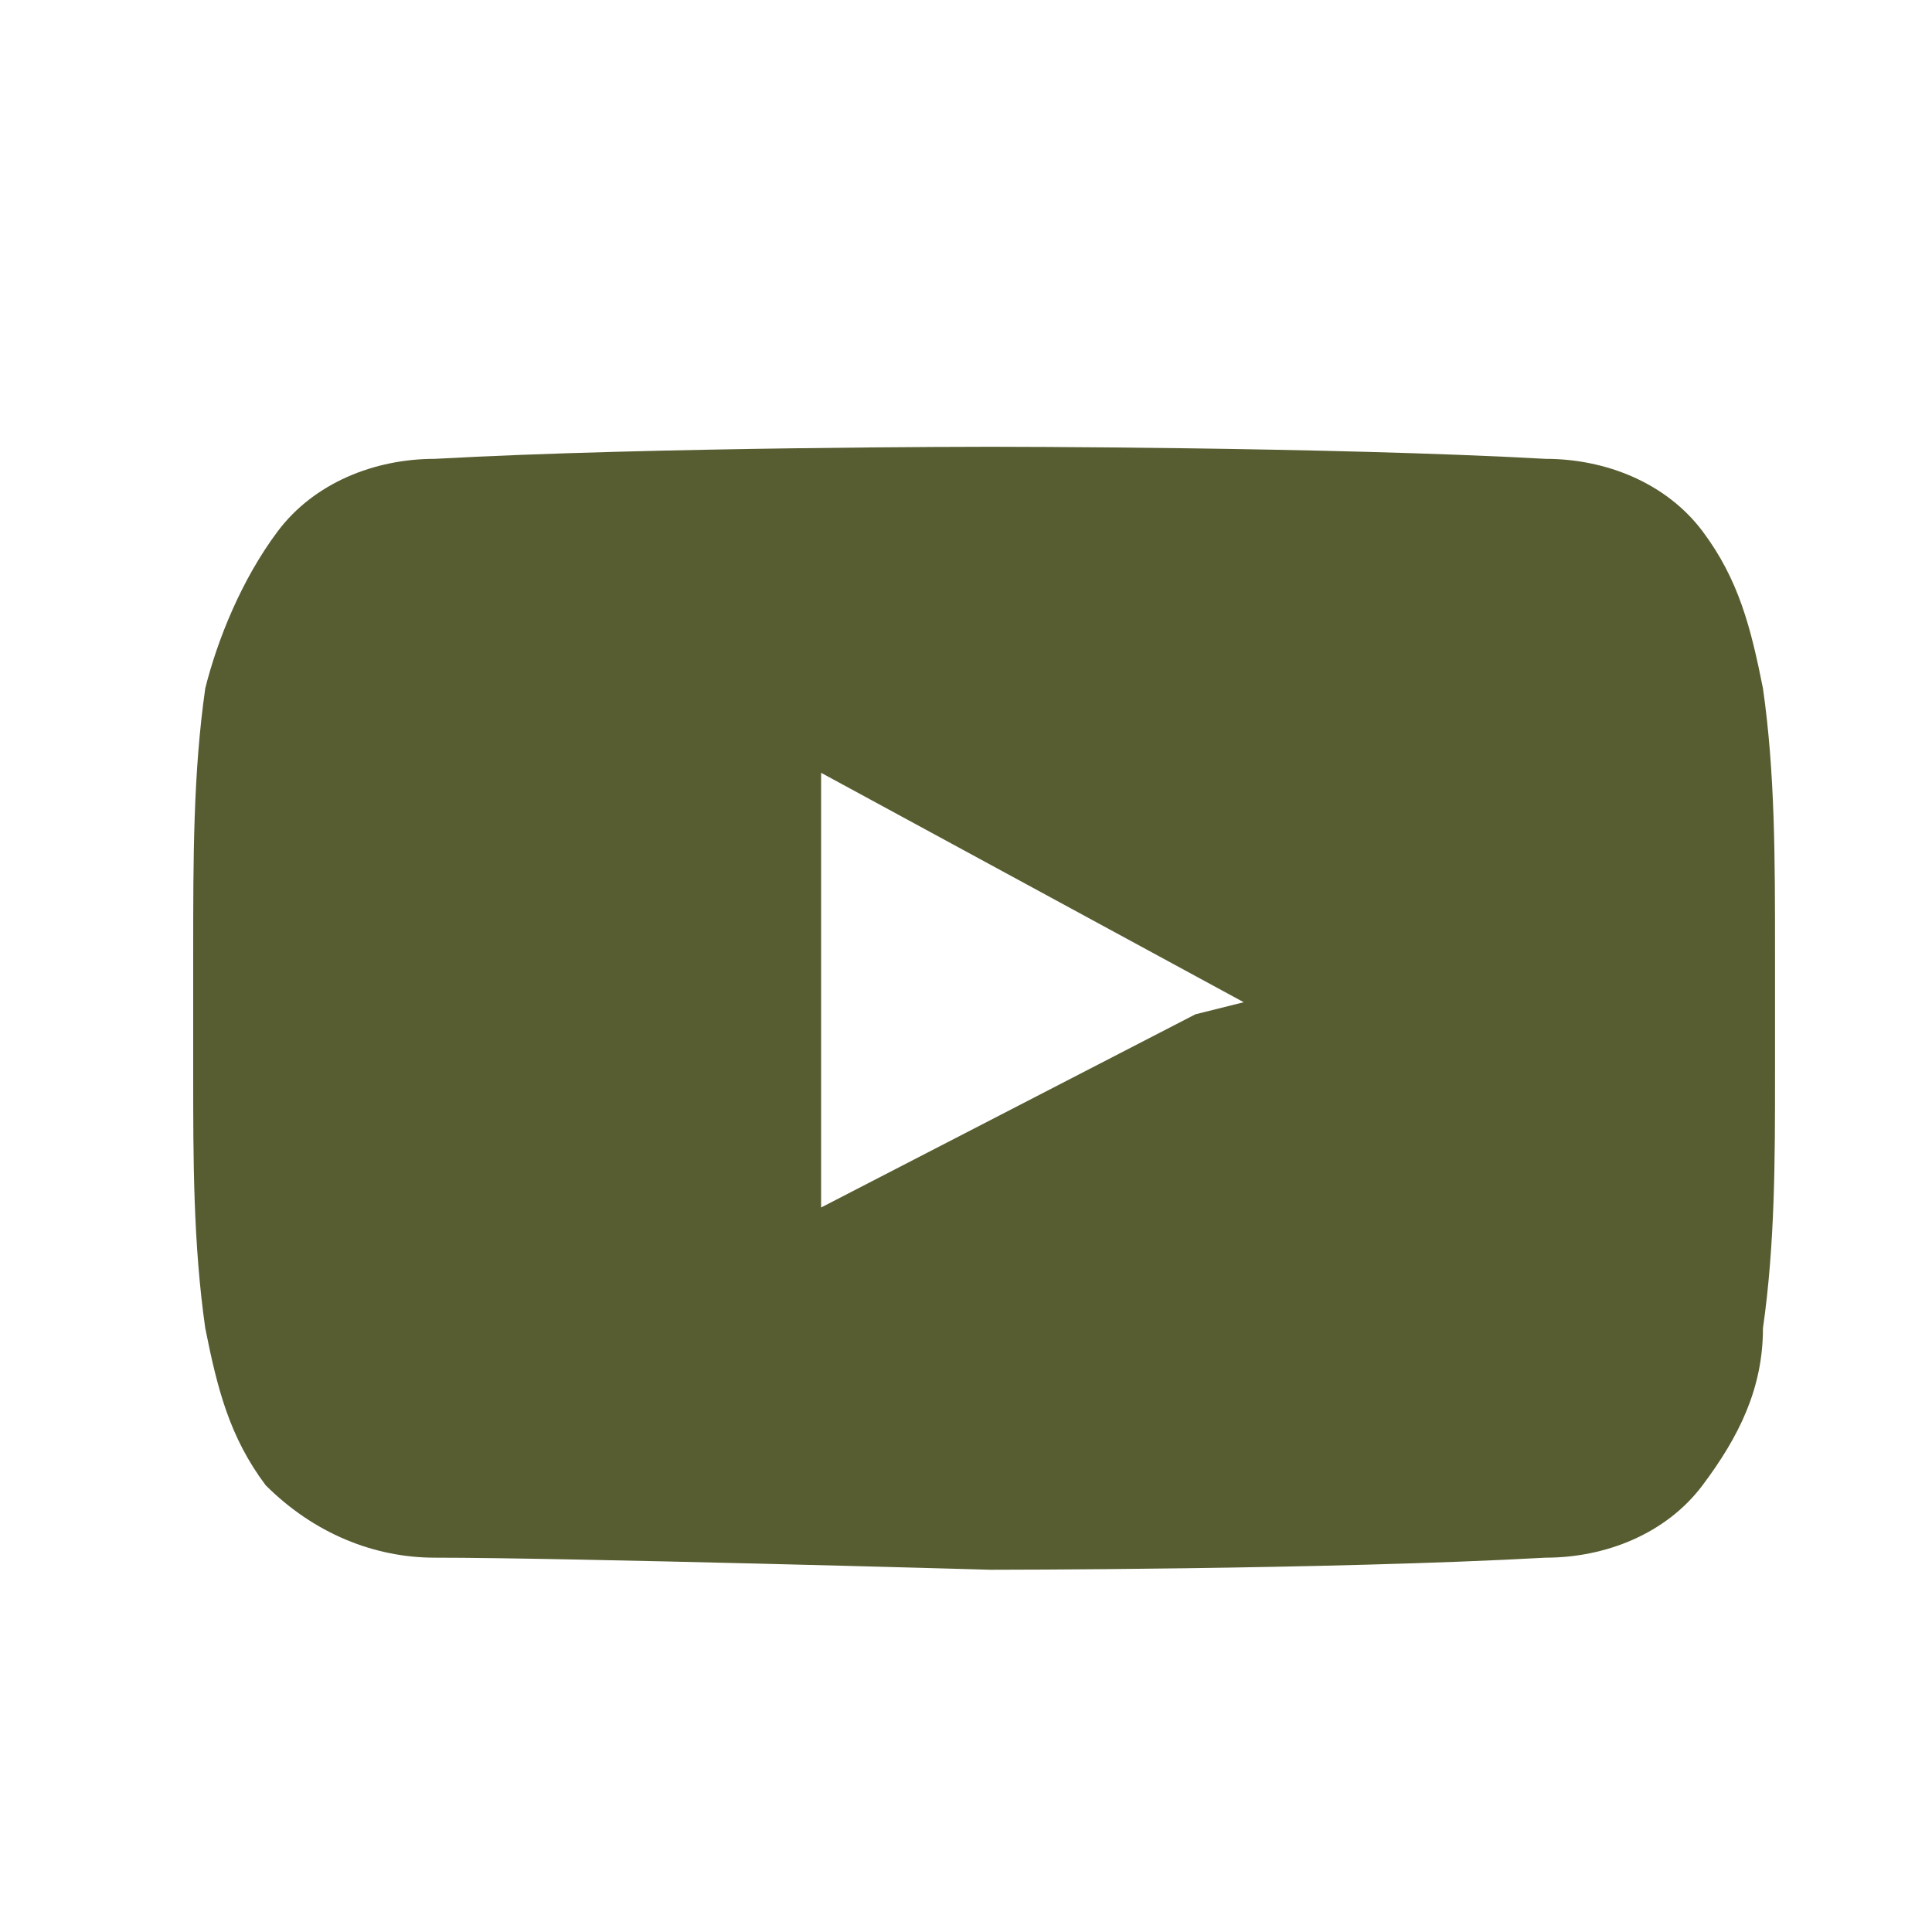
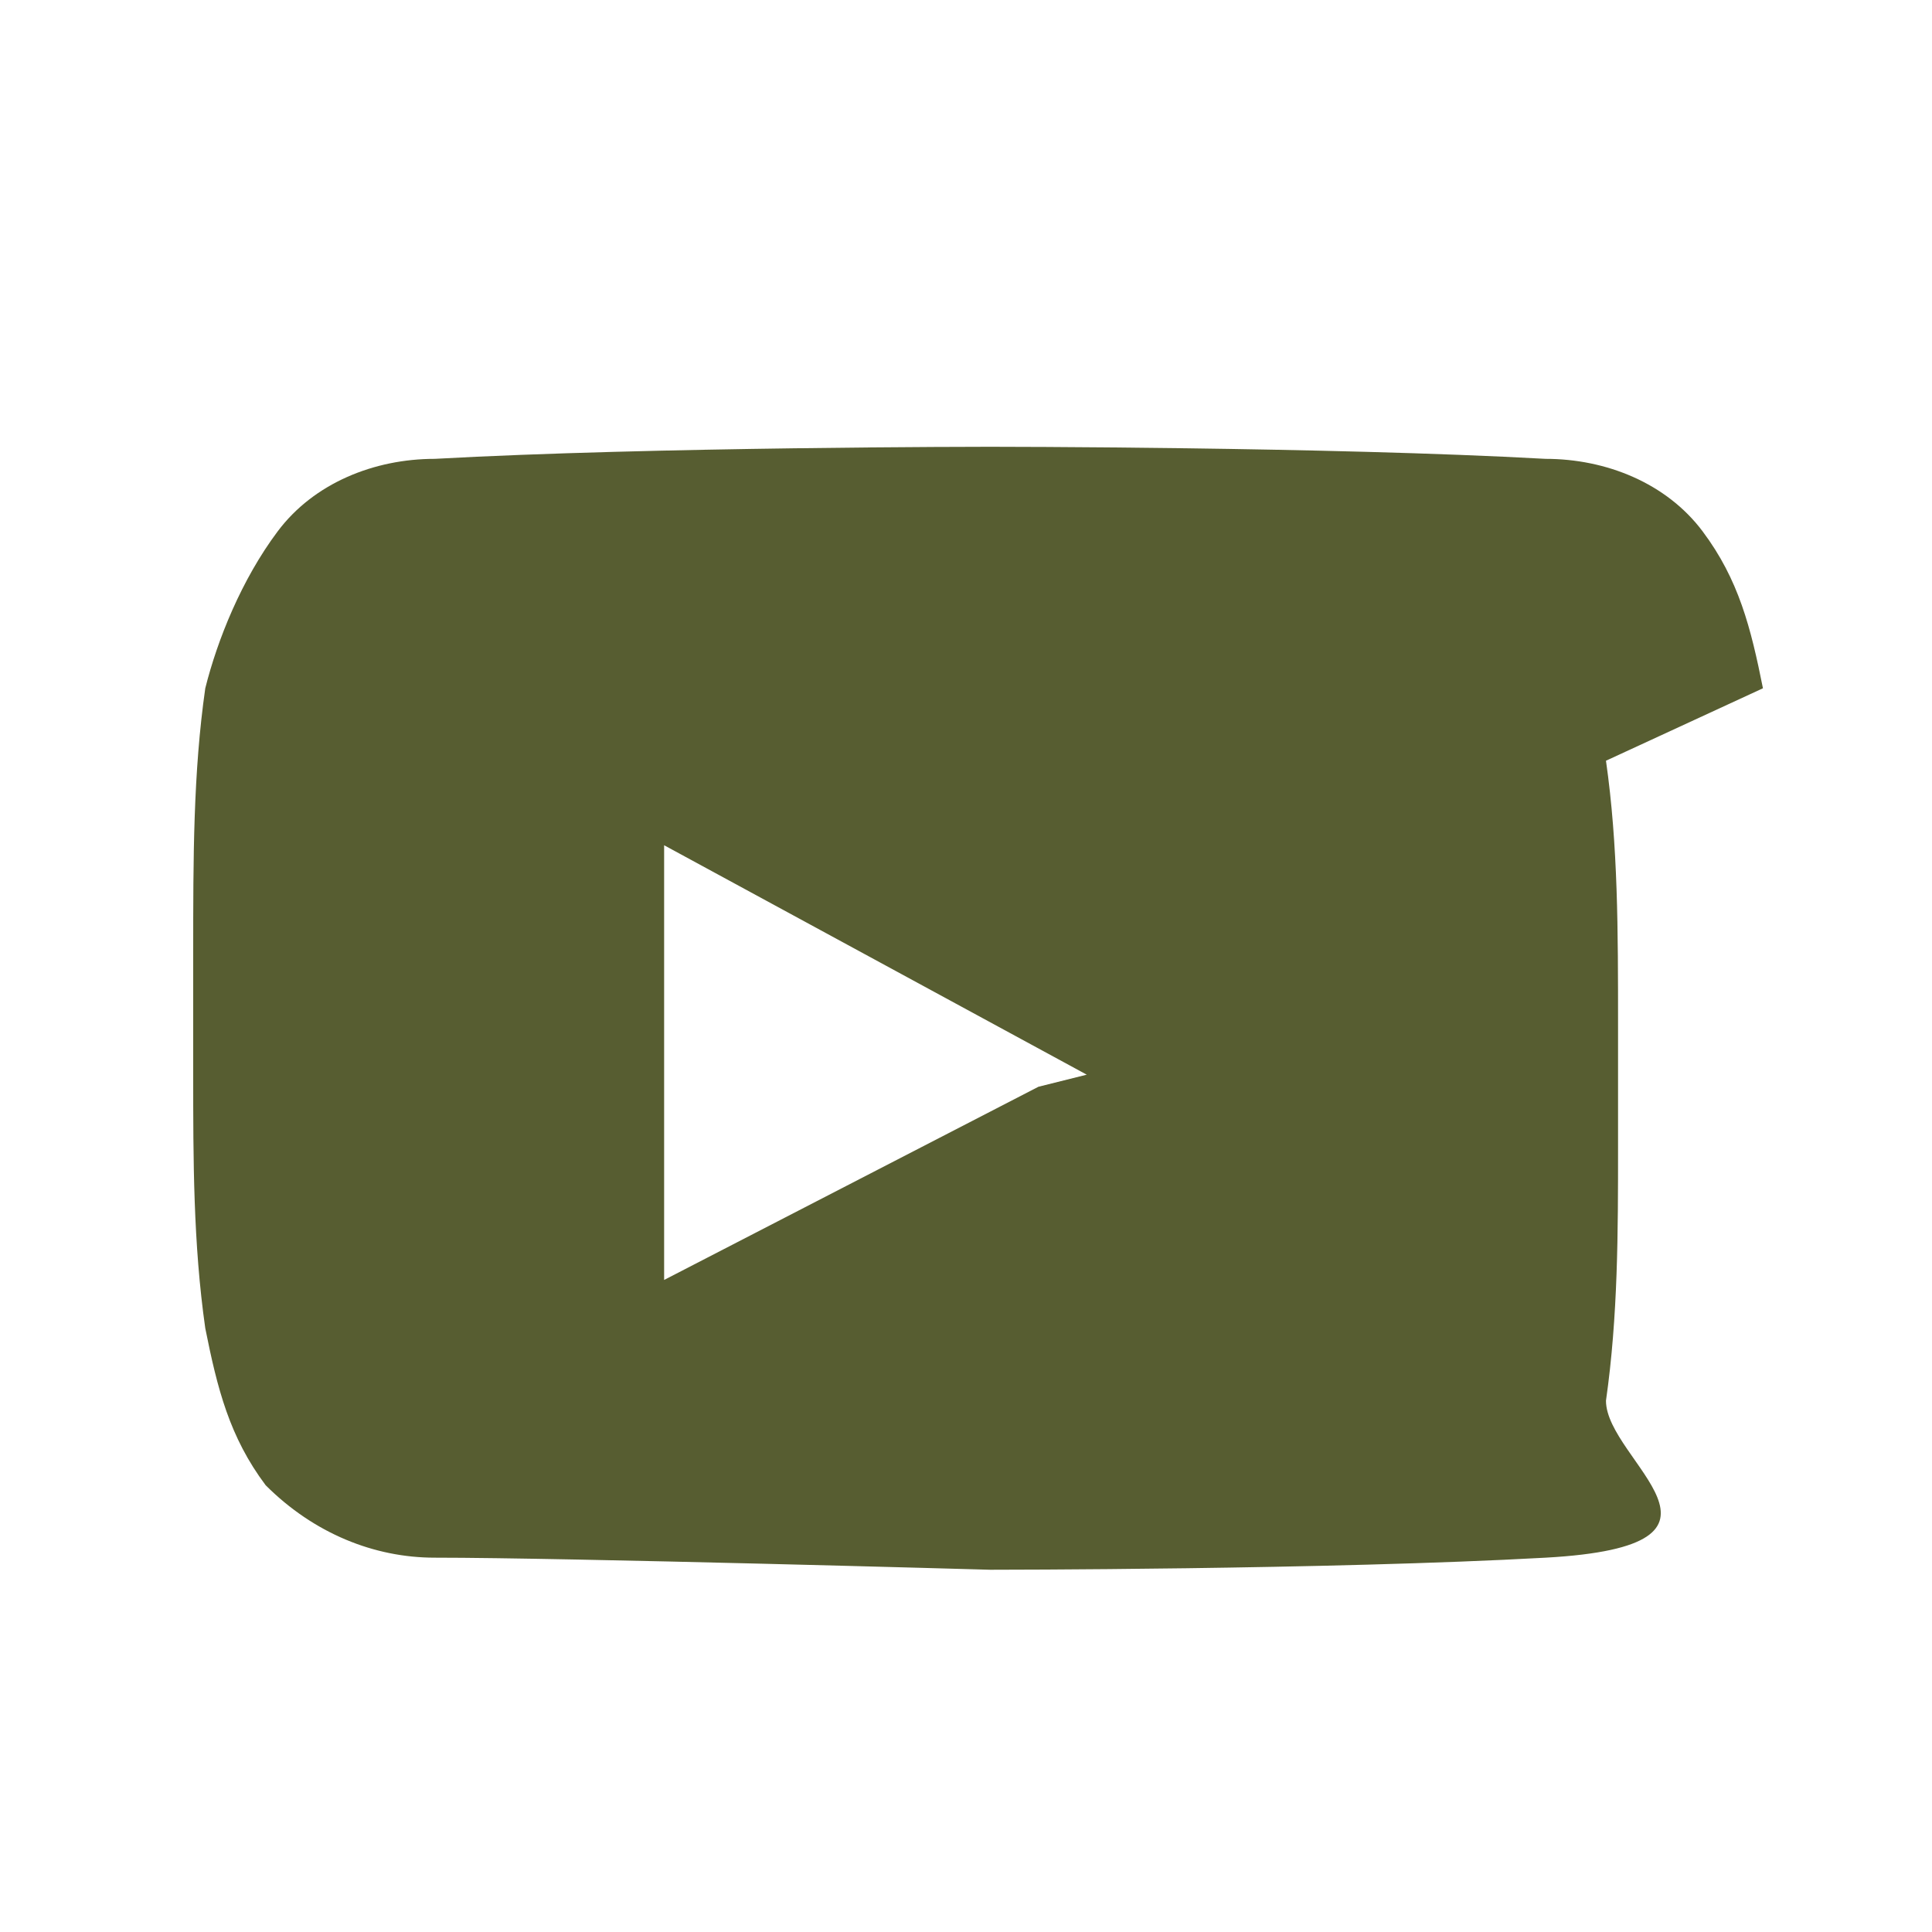
<svg xmlns="http://www.w3.org/2000/svg" enable-background="new 0 0 16 16" viewBox="0 0 16 16">
-   <path d="m14.6 5.7c-.1-.5-.2-.9-.5-1.3s-.8-.6-1.3-.6c-1.8-.1-4.6-.1-4.6-.1s-2.8 0-4.6.1c-.5 0-1 .2-1.3.6s-.5.9-.6 1.3c-.1.7-.1 1.4-.1 2.2v1c0 .7 0 1.4.1 2.1.1.5.2.9.5 1.3.4.4.9.6 1.4.6 1.1 0 4.6.1 4.6.1s2.8 0 4.6-.1c.5 0 1-.2 1.3-.6s.5-.8.5-1.3c.1-.7.1-1.4.1-2.1v-1c0-.8 0-1.5-.1-2.2m-4.7 2.7-3.1 1.6v-3.6l3.5 1.9z" fill="#575d31" />
+   <path d="m14.6 5.7c-.1-.5-.2-.9-.5-1.3s-.8-.6-1.3-.6c-1.8-.1-4.6-.1-4.6-.1s-2.8 0-4.6.1c-.5 0-1 .2-1.3.6s-.5.9-.6 1.3c-.1.7-.1 1.4-.1 2.2v1c0 .7 0 1.4.1 2.1.1.5.2.9.5 1.3.4.4.9.6 1.4.6 1.1 0 4.6.1 4.6.1s2.8 0 4.6-.1s.5-.8.5-1.3c.1-.7.1-1.4.1-2.1v-1c0-.8 0-1.5-.1-2.2m-4.7 2.7-3.1 1.6v-3.6l3.5 1.9z" fill="#575d31" />
</svg>